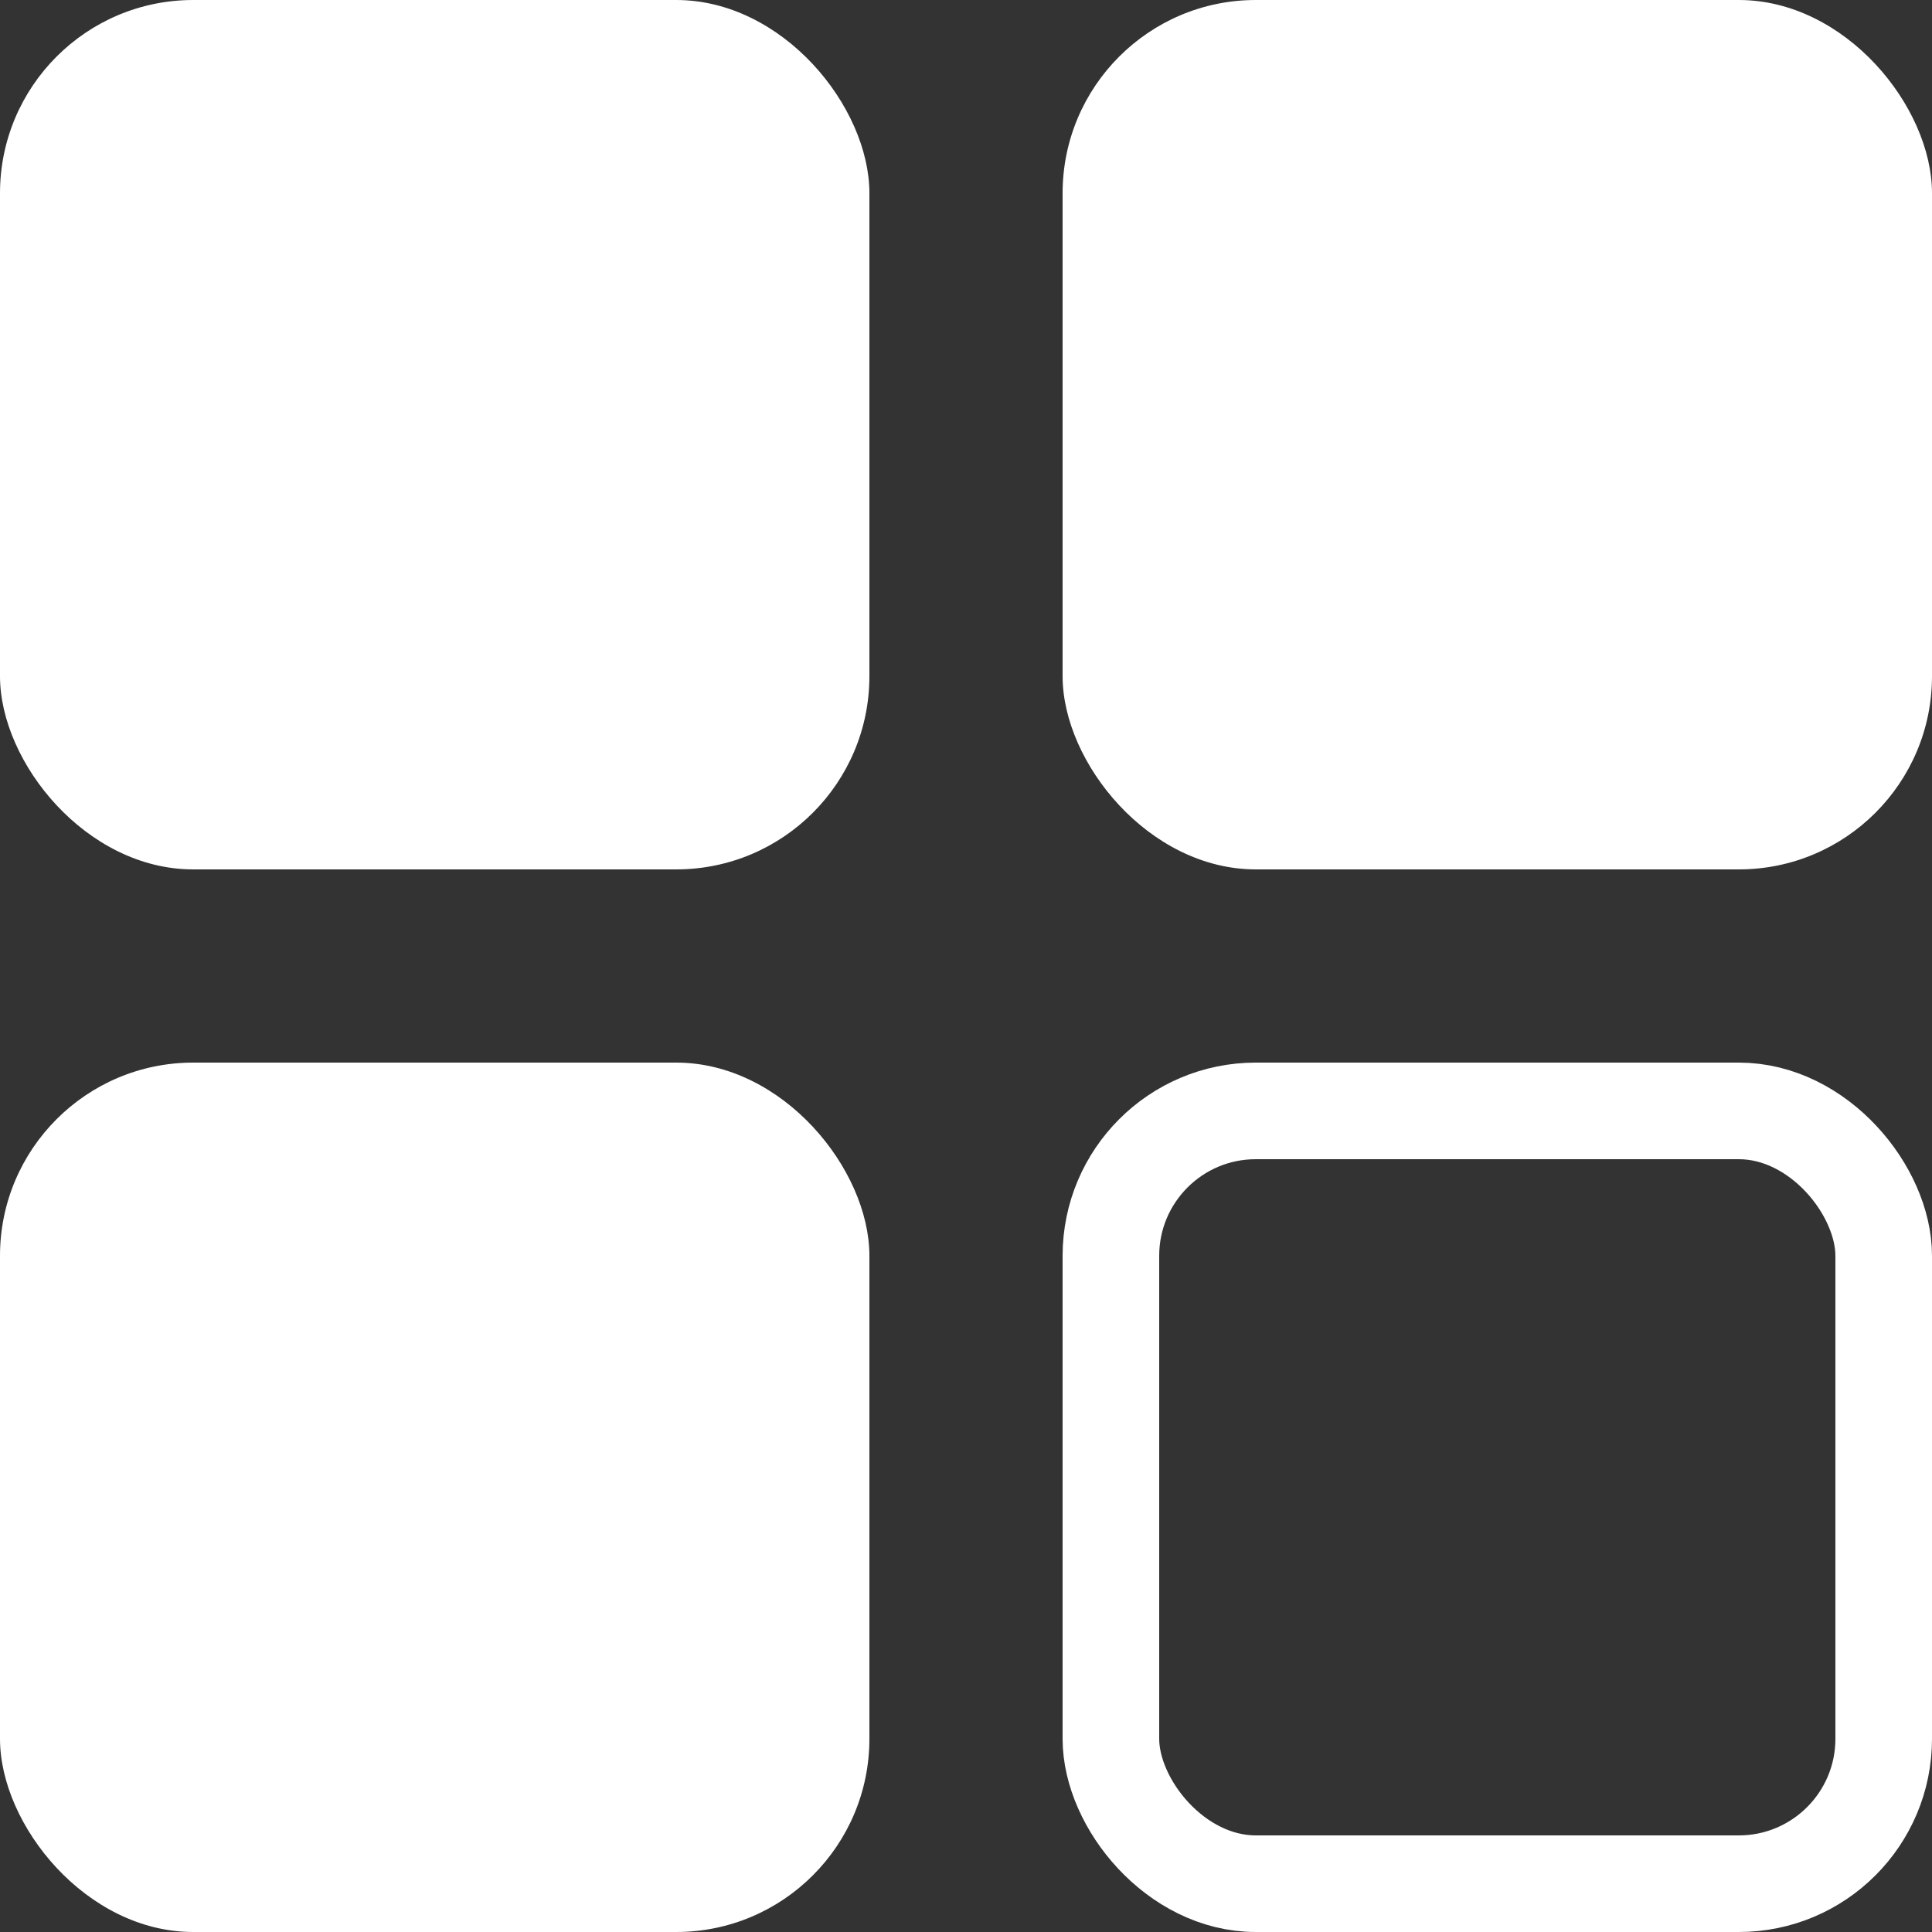
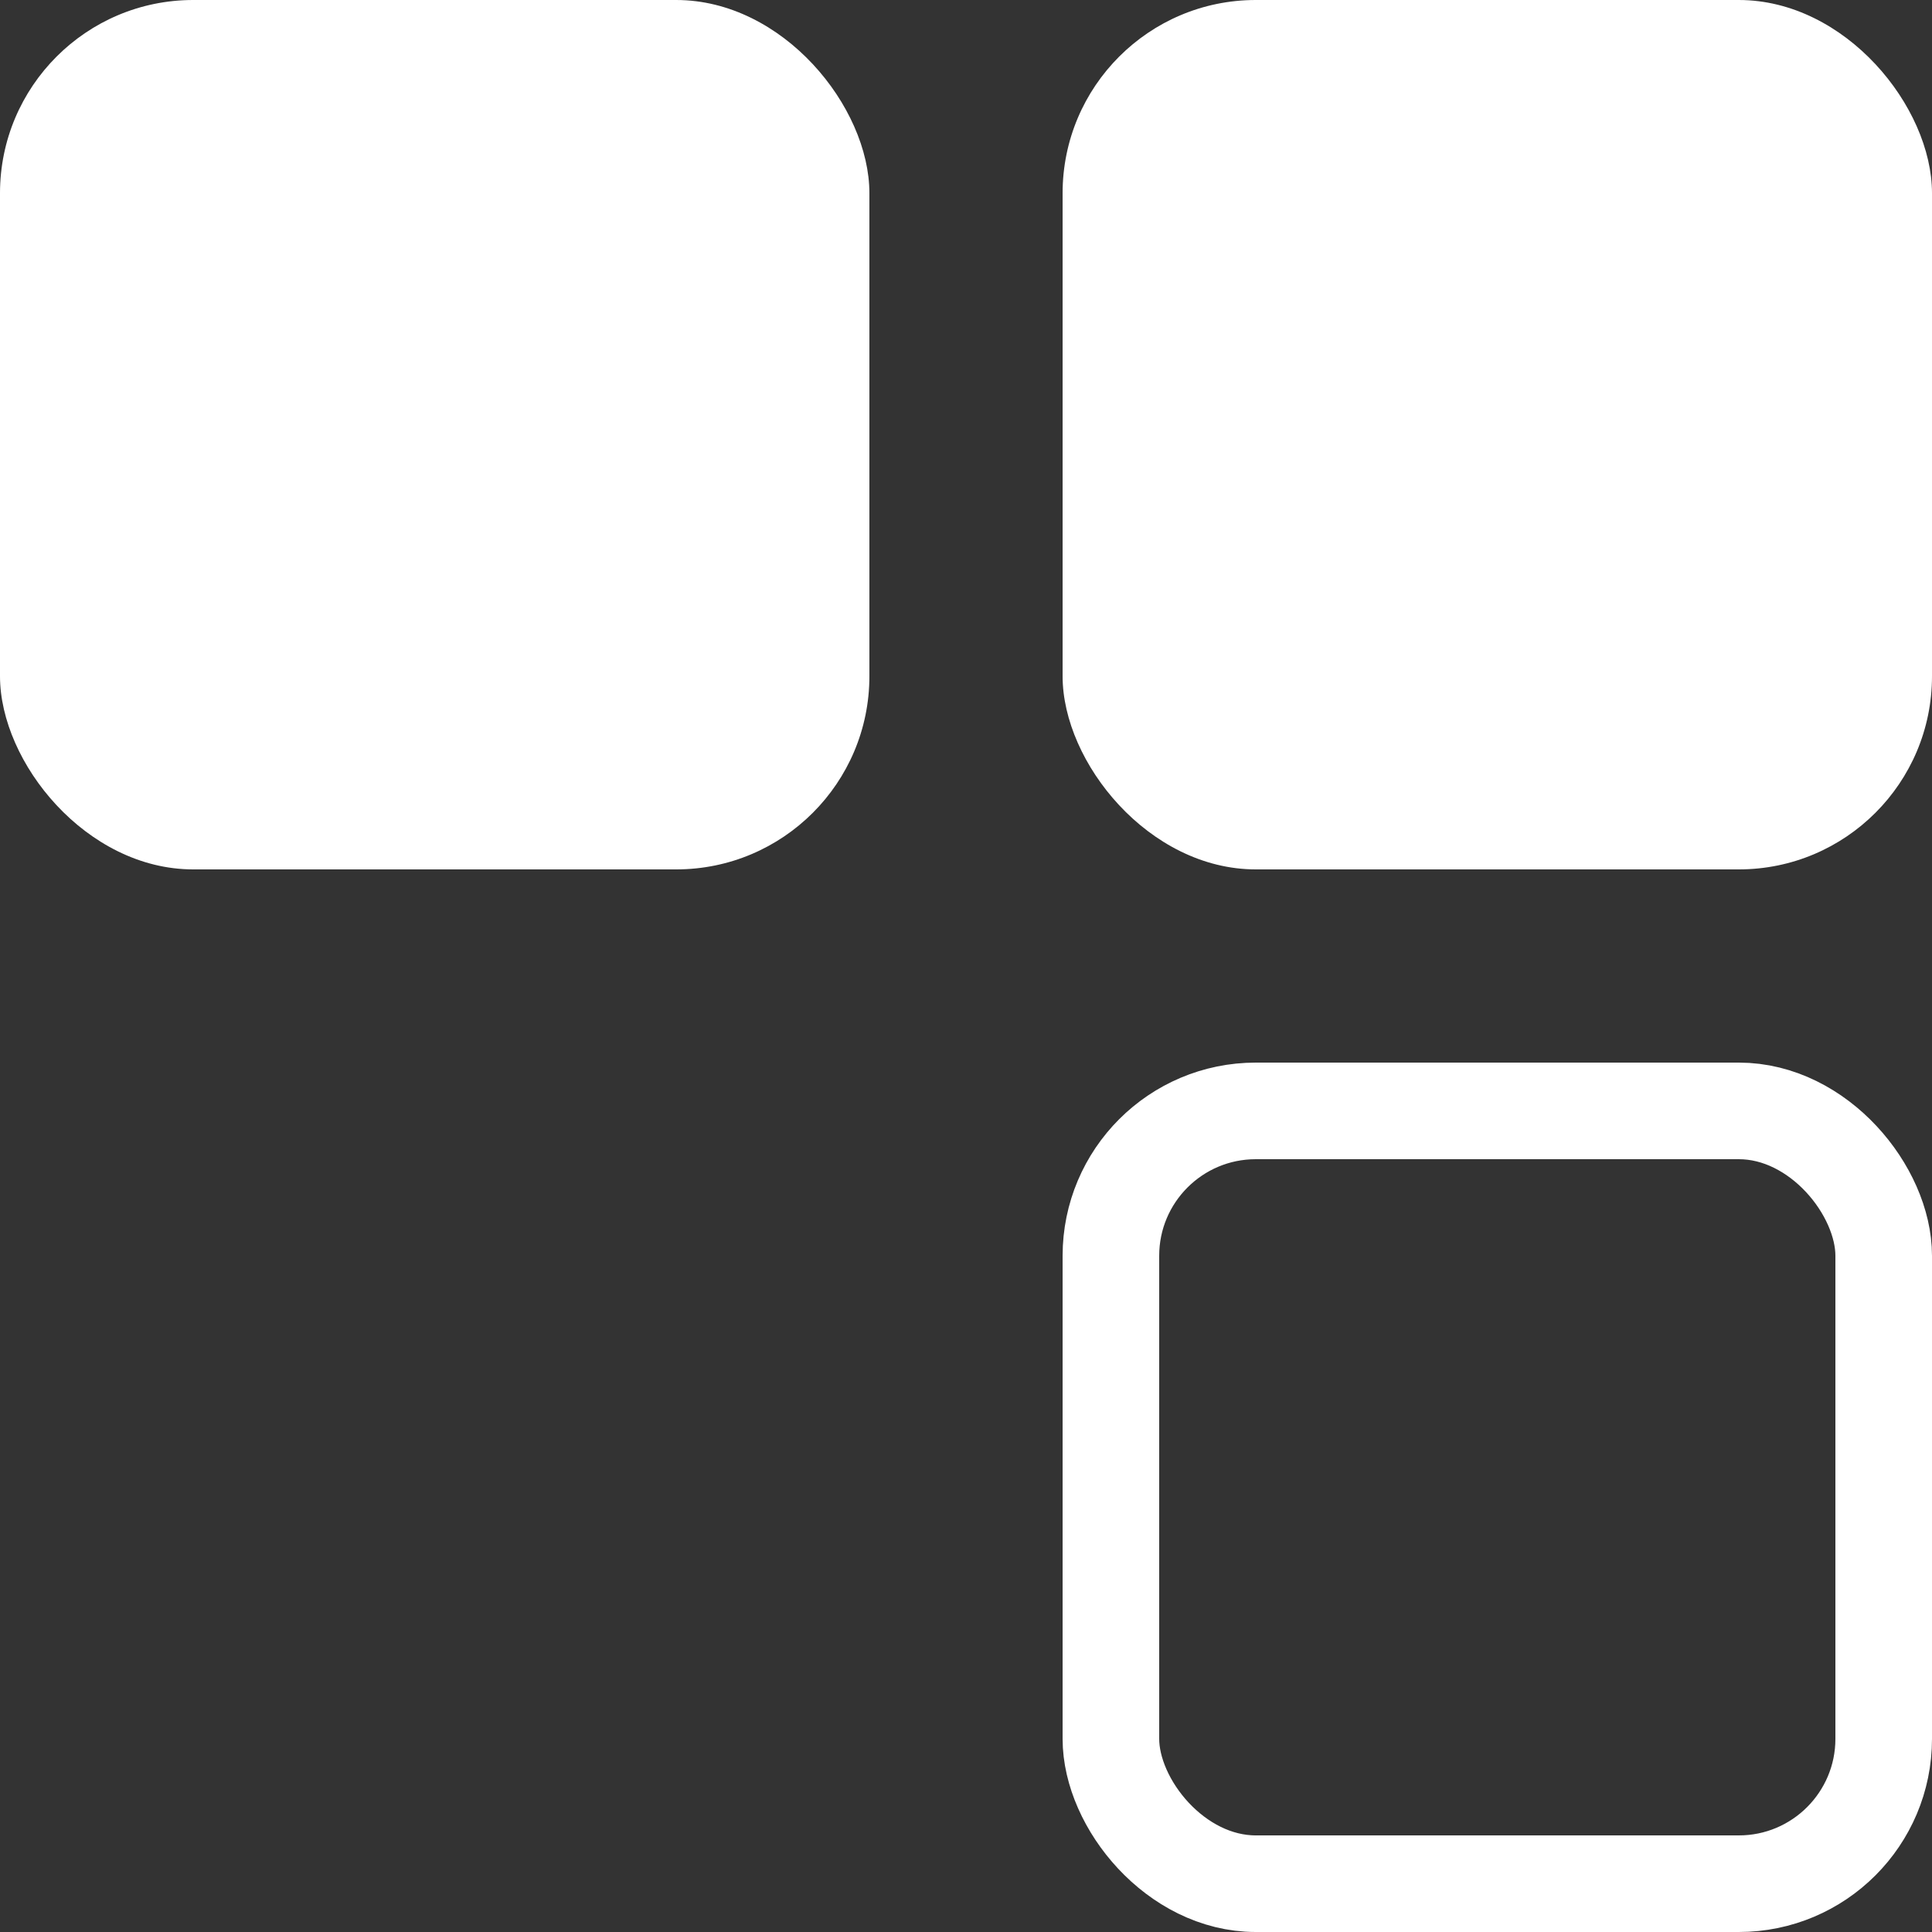
<svg xmlns="http://www.w3.org/2000/svg" width="20" height="20" viewBox="0 0 20 20" fill="none">
  <rect x="0" y="0" width="20" height="20" fill="#333333" stroke="none" />
  <rect width="9" height="9" rx="2" fill="white" />
-   <rect y="11" width="9" height="9" rx="2" fill="white" />
  <rect x="11" width="9" height="9" rx="2" fill="white" />
  <rect x="11.5" y="11.5" width="8" height="8" rx="1.5" stroke="white" />
</svg>